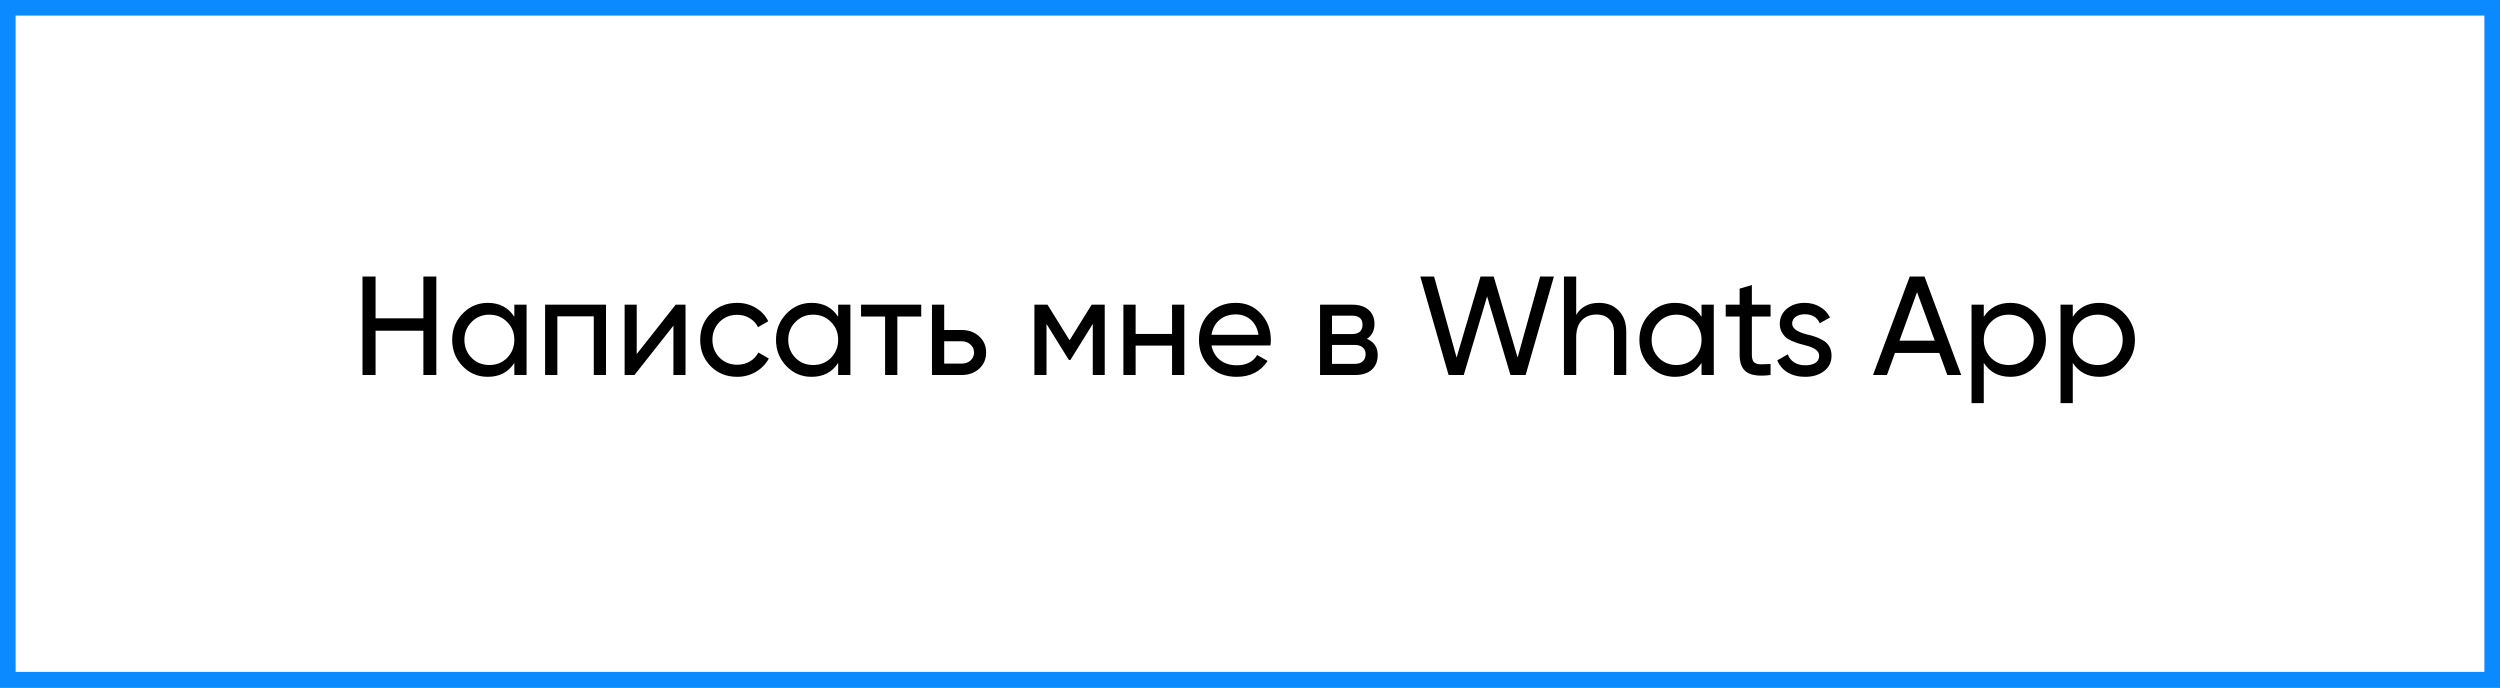
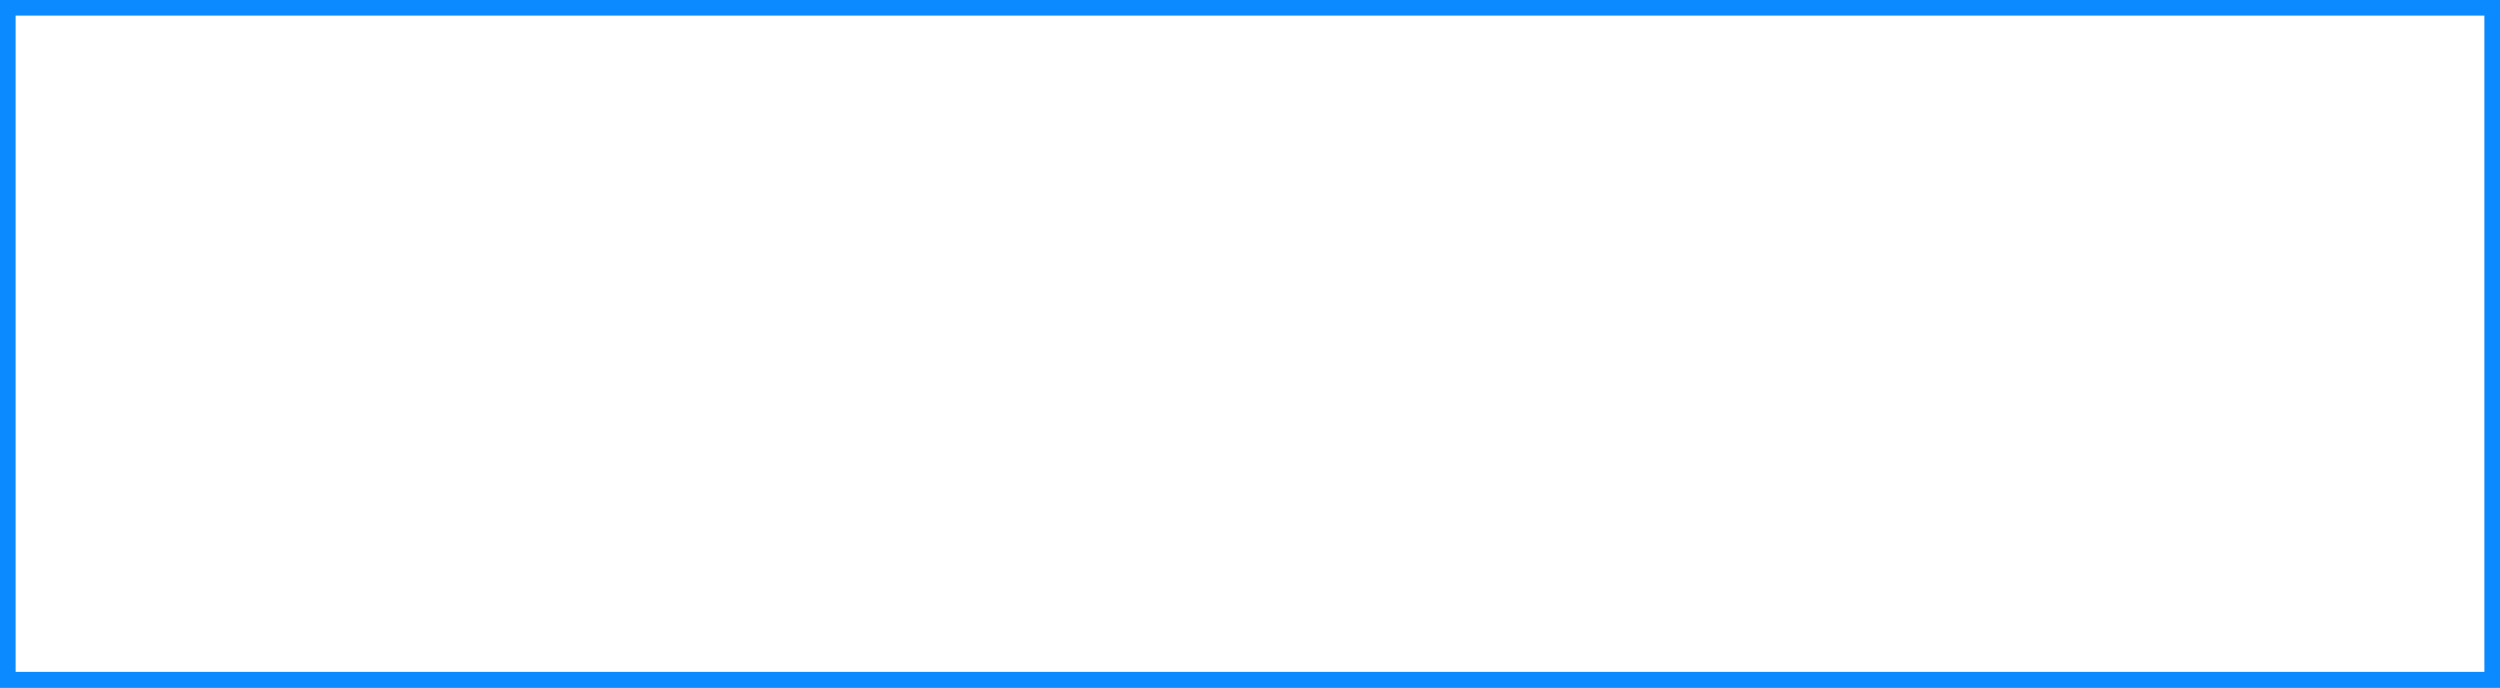
<svg xmlns="http://www.w3.org/2000/svg" width="320" height="88" viewBox="0 0 320 88" fill="none">
  <rect x="0" y="0" width="320" height="88" fill="#333333" stroke="none" />
  <rect x="1" y="1" width="318" height="86" fill="white" stroke="#0B8AFF" stroke-width="2" />
-   <path d="M54.193 40.746V35.4H55.849V48H54.193V42.33H48.073V48H46.399V35.4H48.073V40.746H54.193ZM65.835 40.548V39H67.401V48H65.835V46.452C65.067 47.64 63.933 48.234 62.433 48.234C61.161 48.234 60.087 47.778 59.211 46.866C58.323 45.942 57.879 44.82 57.879 43.5C57.879 42.192 58.323 41.076 59.211 40.152C60.099 39.228 61.173 38.766 62.433 38.766C63.933 38.766 65.067 39.36 65.835 40.548ZM62.631 46.722C63.543 46.722 64.305 46.416 64.917 45.804C65.529 45.168 65.835 44.4 65.835 43.5C65.835 42.588 65.529 41.826 64.917 41.214C64.305 40.59 63.543 40.278 62.631 40.278C61.731 40.278 60.975 40.59 60.363 41.214C59.751 41.826 59.445 42.588 59.445 43.5C59.445 44.4 59.751 45.168 60.363 45.804C60.975 46.416 61.731 46.722 62.631 46.722ZM69.774 39H77.568V48H76.002V40.494H71.34V48H69.774V39ZM81.5 45.318L86.486 39H87.746V48H86.198V41.682L81.212 48H79.952V39H81.5V45.318ZM94.359 48.234C93.003 48.234 91.875 47.784 90.975 46.884C90.075 45.972 89.625 44.844 89.625 43.5C89.625 42.156 90.075 41.034 90.975 40.134C91.875 39.222 93.003 38.766 94.359 38.766C95.247 38.766 96.045 38.982 96.753 39.414C97.461 39.834 97.989 40.404 98.337 41.124L97.023 41.88C96.795 41.4 96.441 41.016 95.961 40.728C95.493 40.44 94.959 40.296 94.359 40.296C93.459 40.296 92.703 40.602 92.091 41.214C91.491 41.838 91.191 42.6 91.191 43.5C91.191 44.388 91.491 45.144 92.091 45.768C92.703 46.38 93.459 46.686 94.359 46.686C94.959 46.686 95.499 46.548 95.979 46.272C96.459 45.984 96.825 45.6 97.077 45.12L98.409 45.894C98.013 46.614 97.455 47.184 96.735 47.604C96.015 48.024 95.223 48.234 94.359 48.234ZM107.285 40.548V39H108.851V48H107.285V46.452C106.517 47.64 105.383 48.234 103.883 48.234C102.611 48.234 101.537 47.778 100.661 46.866C99.772 45.942 99.329 44.82 99.329 43.5C99.329 42.192 99.772 41.076 100.661 40.152C101.549 39.228 102.623 38.766 103.883 38.766C105.383 38.766 106.517 39.36 107.285 40.548ZM104.081 46.722C104.993 46.722 105.755 46.416 106.367 45.804C106.979 45.168 107.285 44.4 107.285 43.5C107.285 42.588 106.979 41.826 106.367 41.214C105.755 40.59 104.993 40.278 104.081 40.278C103.181 40.278 102.425 40.59 101.813 41.214C101.201 41.826 100.895 42.588 100.895 43.5C100.895 44.4 101.201 45.168 101.813 45.804C102.425 46.416 103.181 46.722 104.081 46.722ZM110.215 39H117.919V40.512H114.859V48H113.293V40.512H110.215V39ZM120.858 42.24H123.09C123.99 42.24 124.734 42.51 125.322 43.05C125.922 43.578 126.222 44.268 126.222 45.12C126.222 45.972 125.922 46.668 125.322 47.208C124.722 47.736 123.978 48 123.09 48H119.292V39H120.858V42.24ZM120.858 46.542H123.09C123.546 46.542 123.924 46.41 124.224 46.146C124.524 45.882 124.674 45.54 124.674 45.12C124.674 44.7 124.518 44.358 124.206 44.094C123.906 43.818 123.534 43.68 123.09 43.68H120.858V46.542ZM139.731 39H141.405V48H139.875V41.466L137.013 46.074H136.815L133.953 41.466V48H132.405V39H134.079L136.905 43.554L139.731 39ZM150.023 42.744V39H151.589V48H150.023V44.238H145.361V48H143.795V39H145.361V42.744H150.023ZM162.613 44.22H155.071C155.227 45.012 155.593 45.636 156.169 46.092C156.745 46.536 157.465 46.758 158.329 46.758C159.517 46.758 160.381 46.32 160.921 45.444L162.253 46.2C161.365 47.556 160.045 48.234 158.293 48.234C156.877 48.234 155.713 47.79 154.801 46.902C153.913 45.99 153.469 44.856 153.469 43.5C153.469 42.132 153.907 41.004 154.783 40.116C155.659 39.216 156.793 38.766 158.185 38.766C159.505 38.766 160.579 39.234 161.407 40.17C162.247 41.082 162.667 42.198 162.667 43.518C162.667 43.746 162.649 43.98 162.613 44.22ZM158.185 40.242C157.357 40.242 156.661 40.476 156.097 40.944C155.545 41.412 155.203 42.048 155.071 42.852H161.083C160.951 42.024 160.621 41.382 160.093 40.926C159.565 40.47 158.929 40.242 158.185 40.242ZM174.961 43.374C175.885 43.758 176.347 44.454 176.347 45.462C176.347 46.23 176.095 46.848 175.591 47.316C175.087 47.772 174.379 48 173.467 48H168.967V39H173.107C173.995 39 174.685 39.222 175.177 39.666C175.681 40.11 175.933 40.704 175.933 41.448C175.933 42.312 175.609 42.954 174.961 43.374ZM173.035 40.404H170.497V42.762H173.035C173.947 42.762 174.403 42.36 174.403 41.556C174.403 40.788 173.947 40.404 173.035 40.404ZM170.497 46.578H173.377C173.833 46.578 174.181 46.47 174.421 46.254C174.673 46.038 174.799 45.732 174.799 45.336C174.799 44.964 174.673 44.676 174.421 44.472C174.181 44.256 173.833 44.148 173.377 44.148H170.497V46.578ZM187.362 48H185.418L181.8 35.4H183.564L186.444 45.768L189.504 35.4H191.196L194.256 45.768L197.136 35.4H198.9L195.282 48H193.338L190.35 37.938L187.362 48ZM204.668 38.766C205.724 38.766 206.57 39.102 207.206 39.774C207.842 40.434 208.16 41.334 208.16 42.474V48H206.594V42.564C206.594 41.844 206.396 41.28 206 40.872C205.604 40.464 205.058 40.26 204.362 40.26C203.558 40.26 202.922 40.512 202.454 41.016C201.986 41.508 201.752 42.246 201.752 43.23V48H200.186V35.4H201.752V40.296C202.376 39.276 203.348 38.766 204.668 38.766ZM217.798 40.548V39H219.364V48H217.798V46.452C217.03 47.64 215.896 48.234 214.396 48.234C213.124 48.234 212.05 47.778 211.174 46.866C210.286 45.942 209.842 44.82 209.842 43.5C209.842 42.192 210.286 41.076 211.174 40.152C212.062 39.228 213.136 38.766 214.396 38.766C215.896 38.766 217.03 39.36 217.798 40.548ZM214.594 46.722C215.506 46.722 216.268 46.416 216.88 45.804C217.492 45.168 217.798 44.4 217.798 43.5C217.798 42.588 217.492 41.826 216.88 41.214C216.268 40.59 215.506 40.278 214.594 40.278C213.694 40.278 212.938 40.59 212.326 41.214C211.714 41.826 211.408 42.588 211.408 43.5C211.408 44.4 211.714 45.168 212.326 45.804C212.938 46.416 213.694 46.722 214.594 46.722ZM226.633 39V40.512H224.239V45.39C224.239 45.834 224.323 46.152 224.491 46.344C224.671 46.524 224.941 46.62 225.301 46.632C225.661 46.632 226.105 46.62 226.633 46.596V48C225.253 48.18 224.245 48.066 223.609 47.658C222.985 47.25 222.673 46.494 222.673 45.39V40.512H220.891V39H222.673V36.948L224.239 36.48V39H226.633ZM229.397 41.43C229.397 42.006 229.991 42.456 231.179 42.78C231.623 42.876 231.995 42.978 232.295 43.086C232.607 43.182 232.943 43.332 233.303 43.536C233.675 43.74 233.957 44.01 234.149 44.346C234.341 44.682 234.437 45.078 234.437 45.534C234.437 46.35 234.119 47.004 233.483 47.496C232.847 47.988 232.043 48.234 231.071 48.234C230.207 48.234 229.457 48.048 228.821 47.676C228.197 47.292 227.753 46.776 227.489 46.128L228.839 45.354C228.983 45.786 229.253 46.128 229.649 46.38C230.045 46.632 230.519 46.758 231.071 46.758C231.611 46.758 232.043 46.656 232.367 46.452C232.691 46.248 232.853 45.942 232.853 45.534C232.853 44.922 232.259 44.478 231.071 44.202C230.675 44.094 230.375 44.01 230.171 43.95C229.967 43.89 229.685 43.782 229.325 43.626C228.977 43.47 228.713 43.308 228.533 43.14C228.353 42.96 228.185 42.726 228.029 42.438C227.885 42.138 227.813 41.808 227.813 41.448C227.813 40.668 228.113 40.026 228.713 39.522C229.325 39.018 230.087 38.766 230.999 38.766C231.731 38.766 232.379 38.934 232.943 39.27C233.519 39.594 233.951 40.05 234.239 40.638L232.925 41.376C232.601 40.608 231.959 40.224 230.999 40.224C230.543 40.224 230.159 40.332 229.847 40.548C229.547 40.764 229.397 41.058 229.397 41.43ZM251.034 48H249.252L248.226 45.174H242.556L241.53 48H239.748L244.446 35.4H246.336L251.034 48ZM245.382 37.398L243.132 43.608H247.65L245.382 37.398ZM257.326 38.766C258.586 38.766 259.66 39.228 260.548 40.152C261.436 41.076 261.88 42.192 261.88 43.5C261.88 44.82 261.436 45.942 260.548 46.866C259.672 47.778 258.598 48.234 257.326 48.234C255.838 48.234 254.704 47.64 253.924 46.452V51.6H252.358V39H253.924V40.548C254.704 39.36 255.838 38.766 257.326 38.766ZM257.128 46.722C258.028 46.722 258.784 46.416 259.396 45.804C260.008 45.168 260.314 44.4 260.314 43.5C260.314 42.588 260.008 41.826 259.396 41.214C258.784 40.59 258.028 40.278 257.128 40.278C256.216 40.278 255.454 40.59 254.842 41.214C254.23 41.826 253.924 42.588 253.924 43.5C253.924 44.4 254.23 45.168 254.842 45.804C255.454 46.416 256.216 46.722 257.128 46.722ZM268.717 38.766C269.977 38.766 271.051 39.228 271.939 40.152C272.827 41.076 273.271 42.192 273.271 43.5C273.271 44.82 272.827 45.942 271.939 46.866C271.063 47.778 269.989 48.234 268.717 48.234C267.229 48.234 266.095 47.64 265.315 46.452V51.6H263.749V39H265.315V40.548C266.095 39.36 267.229 38.766 268.717 38.766ZM268.519 46.722C269.419 46.722 270.175 46.416 270.787 45.804C271.399 45.168 271.705 44.4 271.705 43.5C271.705 42.588 271.399 41.826 270.787 41.214C270.175 40.59 269.419 40.278 268.519 40.278C267.607 40.278 266.845 40.59 266.233 41.214C265.621 41.826 265.315 42.588 265.315 43.5C265.315 44.4 265.621 45.168 266.233 45.804C266.845 46.416 267.607 46.722 268.519 46.722Z" fill="black" />
</svg>